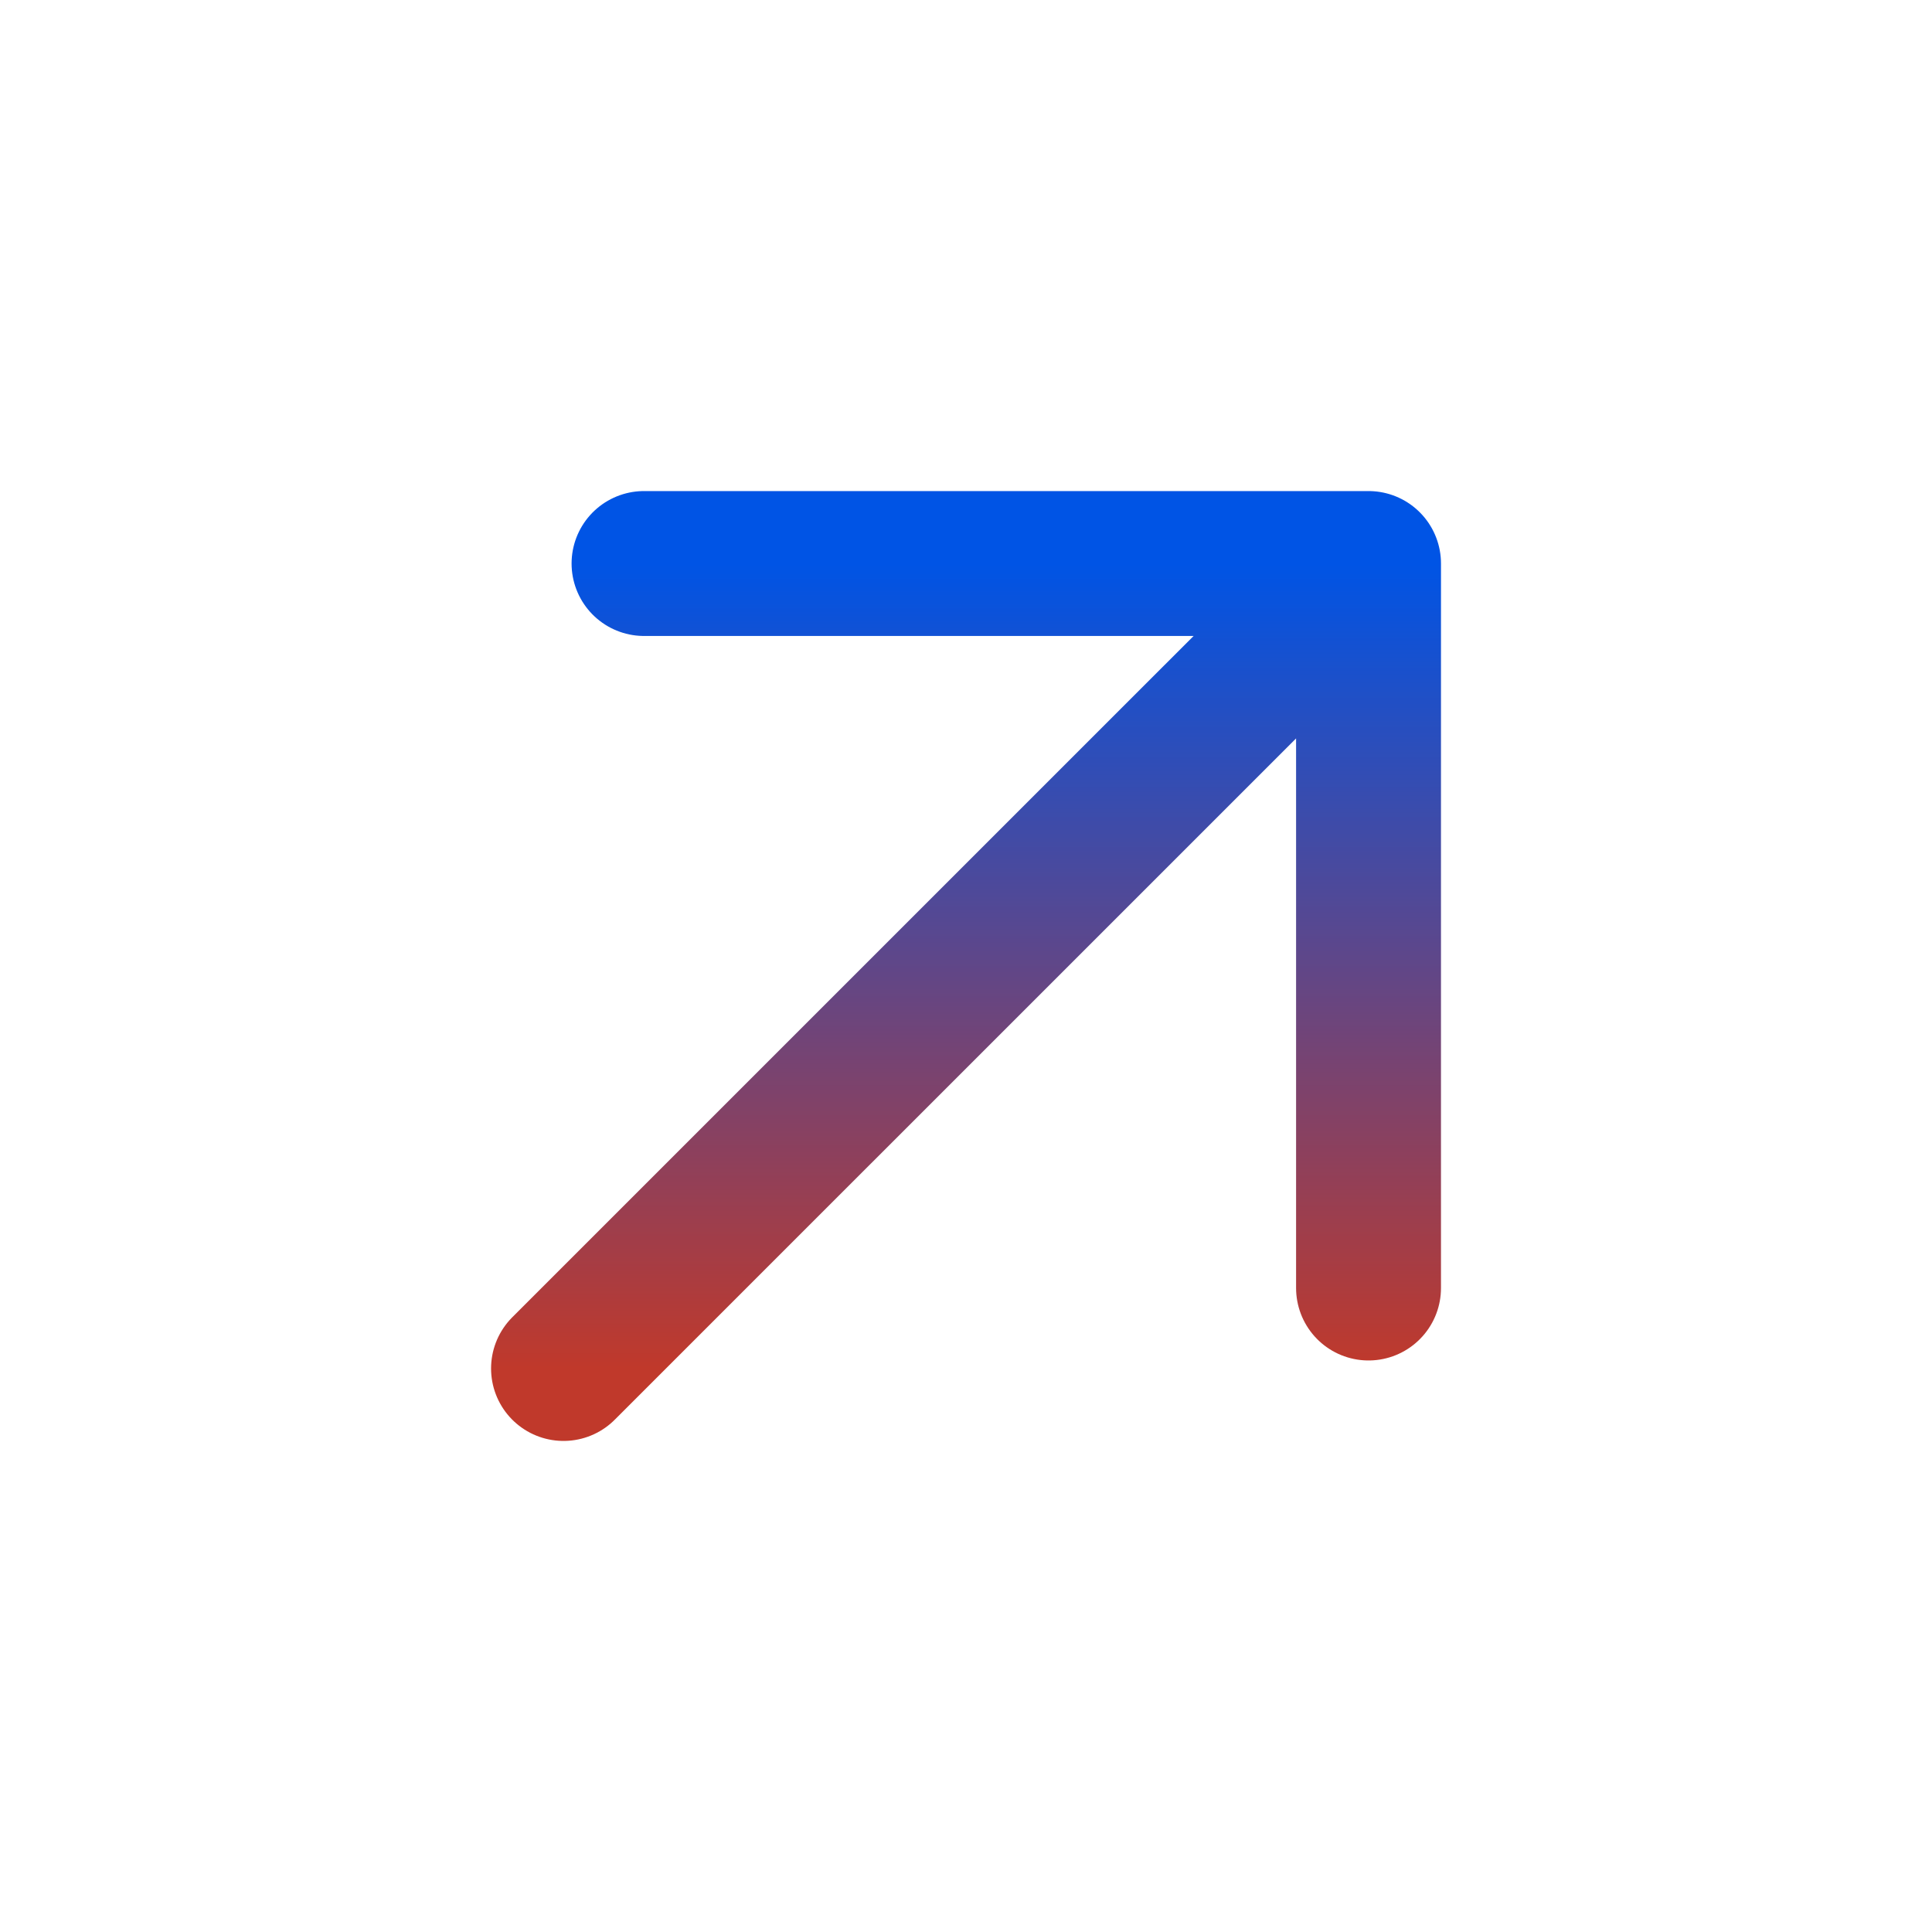
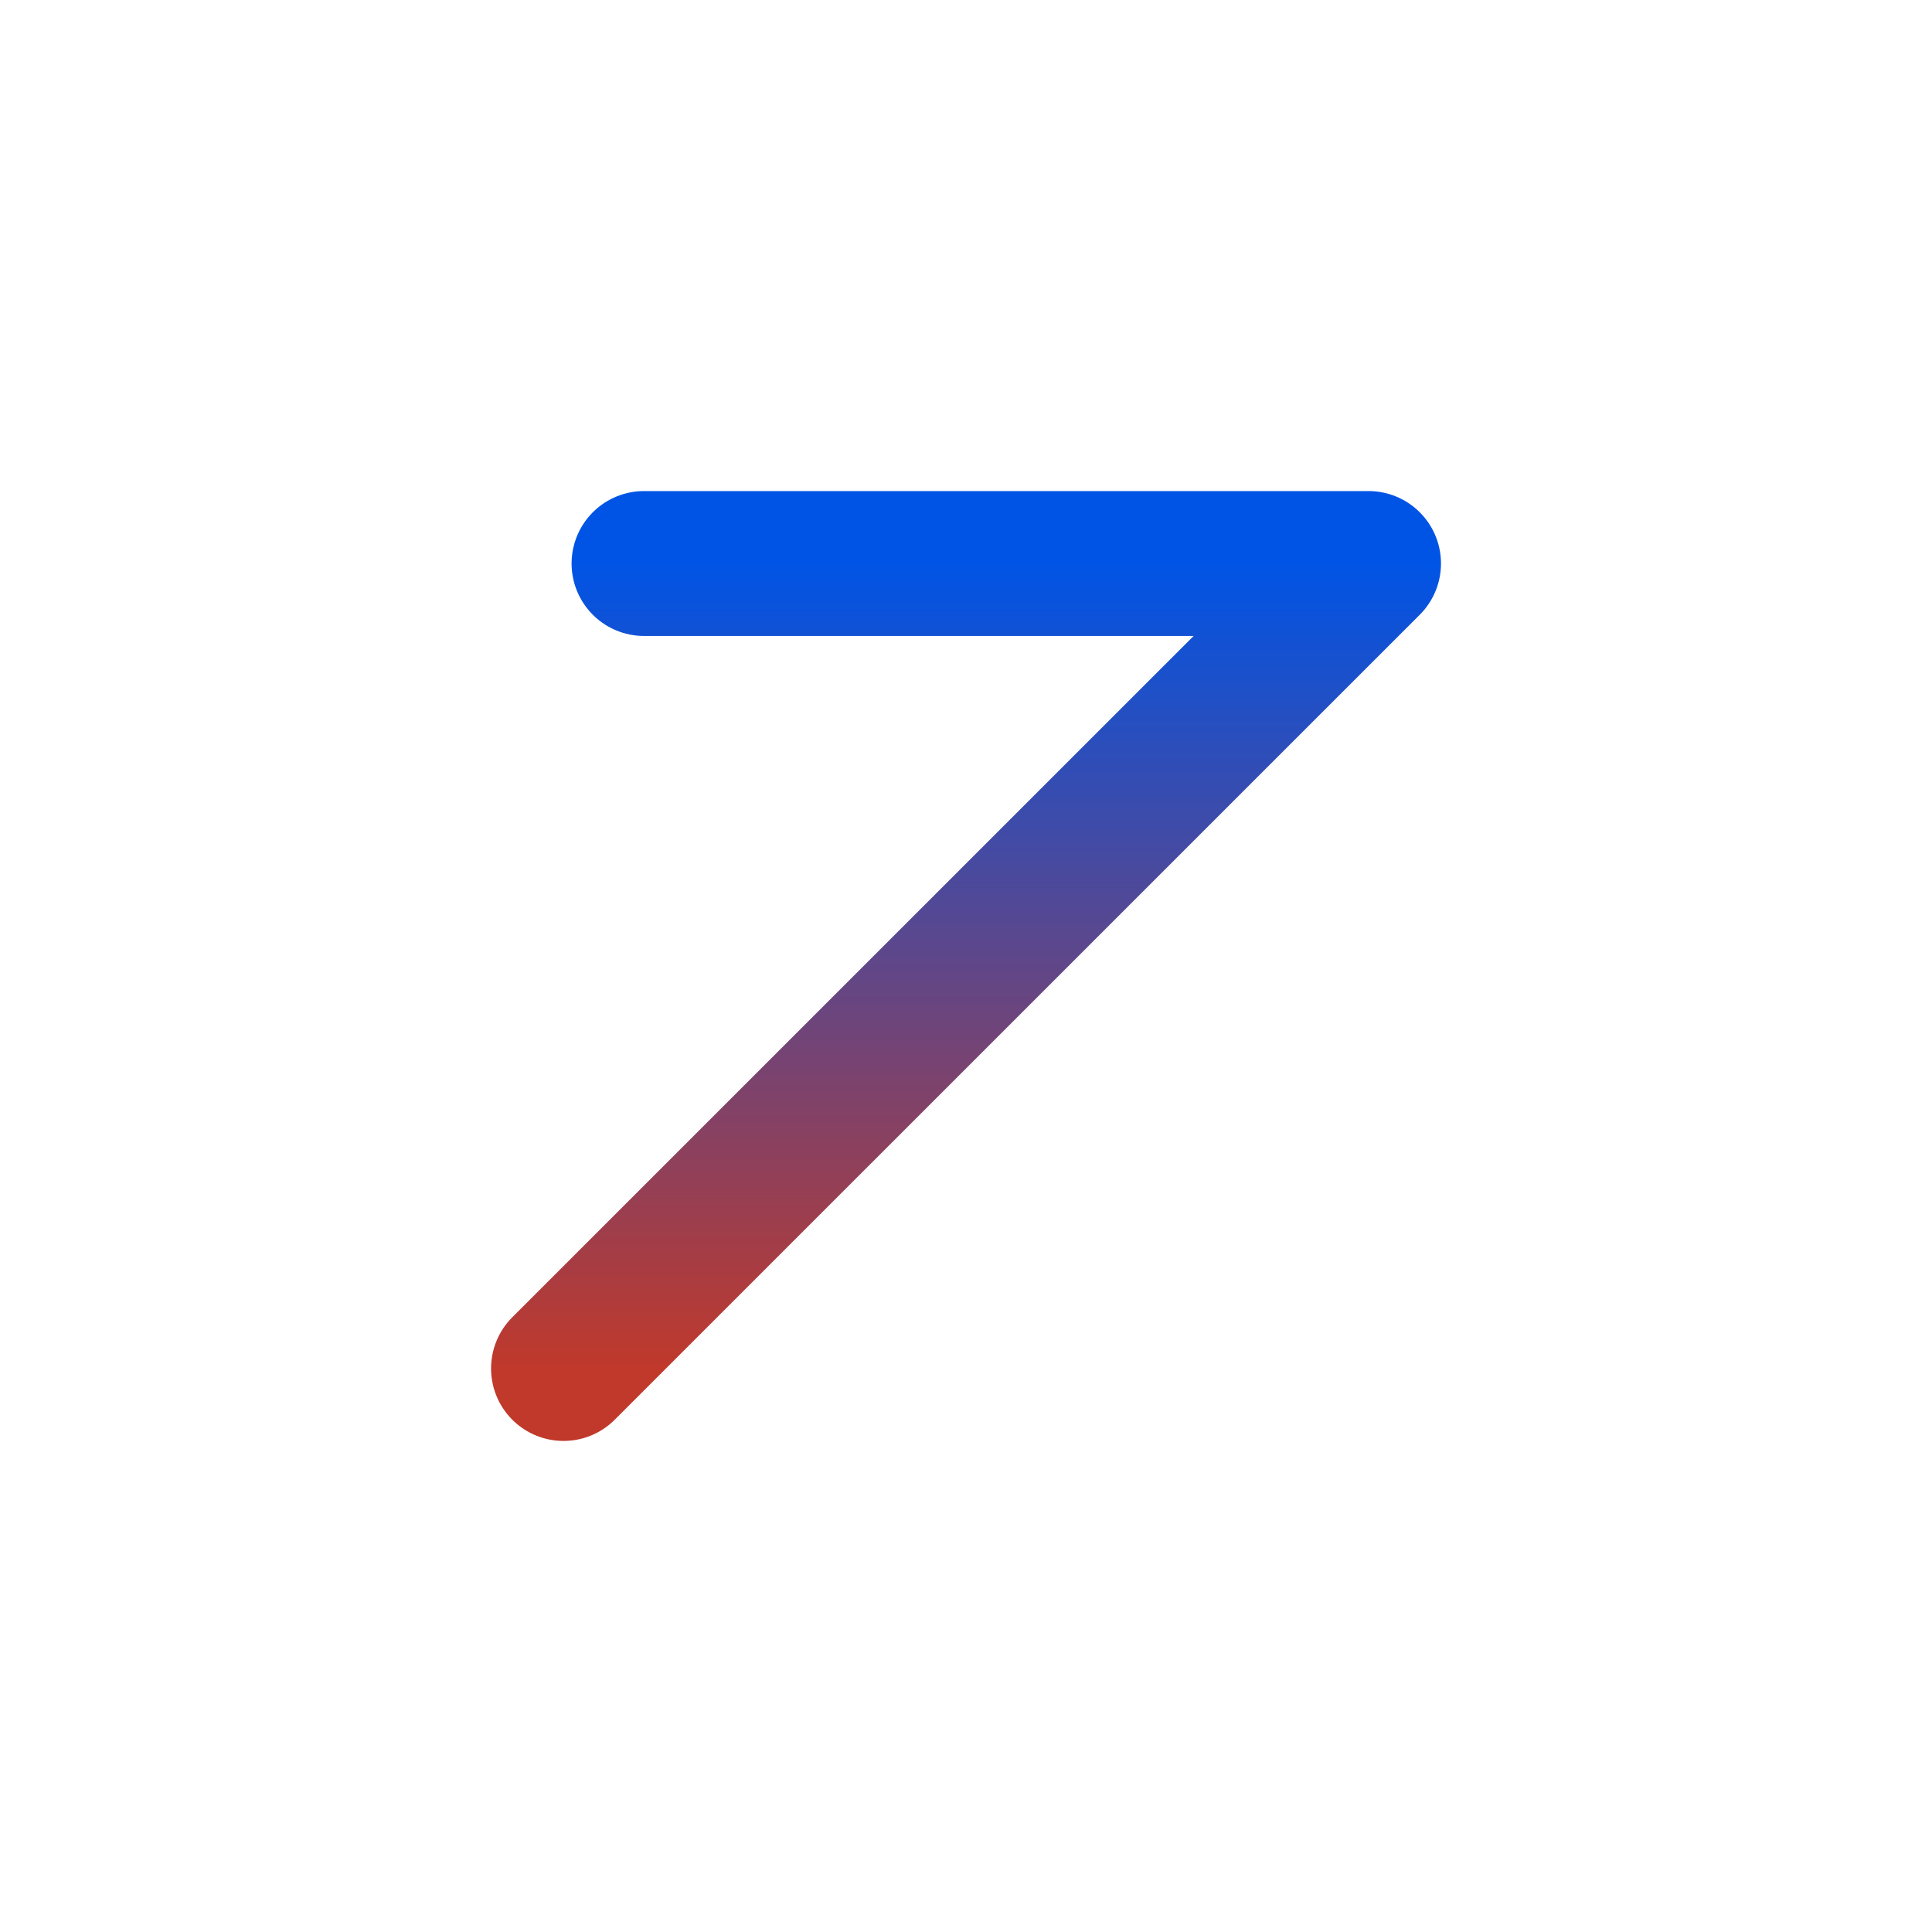
<svg xmlns="http://www.w3.org/2000/svg" width="40" height="40" viewBox="0 0 40 40" fill="none">
-   <path d="M28.334 11.667L11.667 28.333M28.334 11.667H13.334M28.334 11.667V26.667" stroke="url(#paint0_linear_145_145)" stroke-width="3" stroke-linecap="round" stroke-linejoin="round" />
+   <path d="M28.334 11.667L11.667 28.333M28.334 11.667H13.334M28.334 11.667" stroke="url(#paint0_linear_145_145)" stroke-width="3" stroke-linecap="round" stroke-linejoin="round" />
  <defs>
    <linearGradient id="paint0_linear_145_145" x1="20" y1="11.667" x2="20" y2="28.333" gradientUnits="userSpaceOnUse">
      <stop stop-color="#0054E5" />
      <stop offset="1" stop-color="#C0392B" />
    </linearGradient>
  </defs>
</svg>